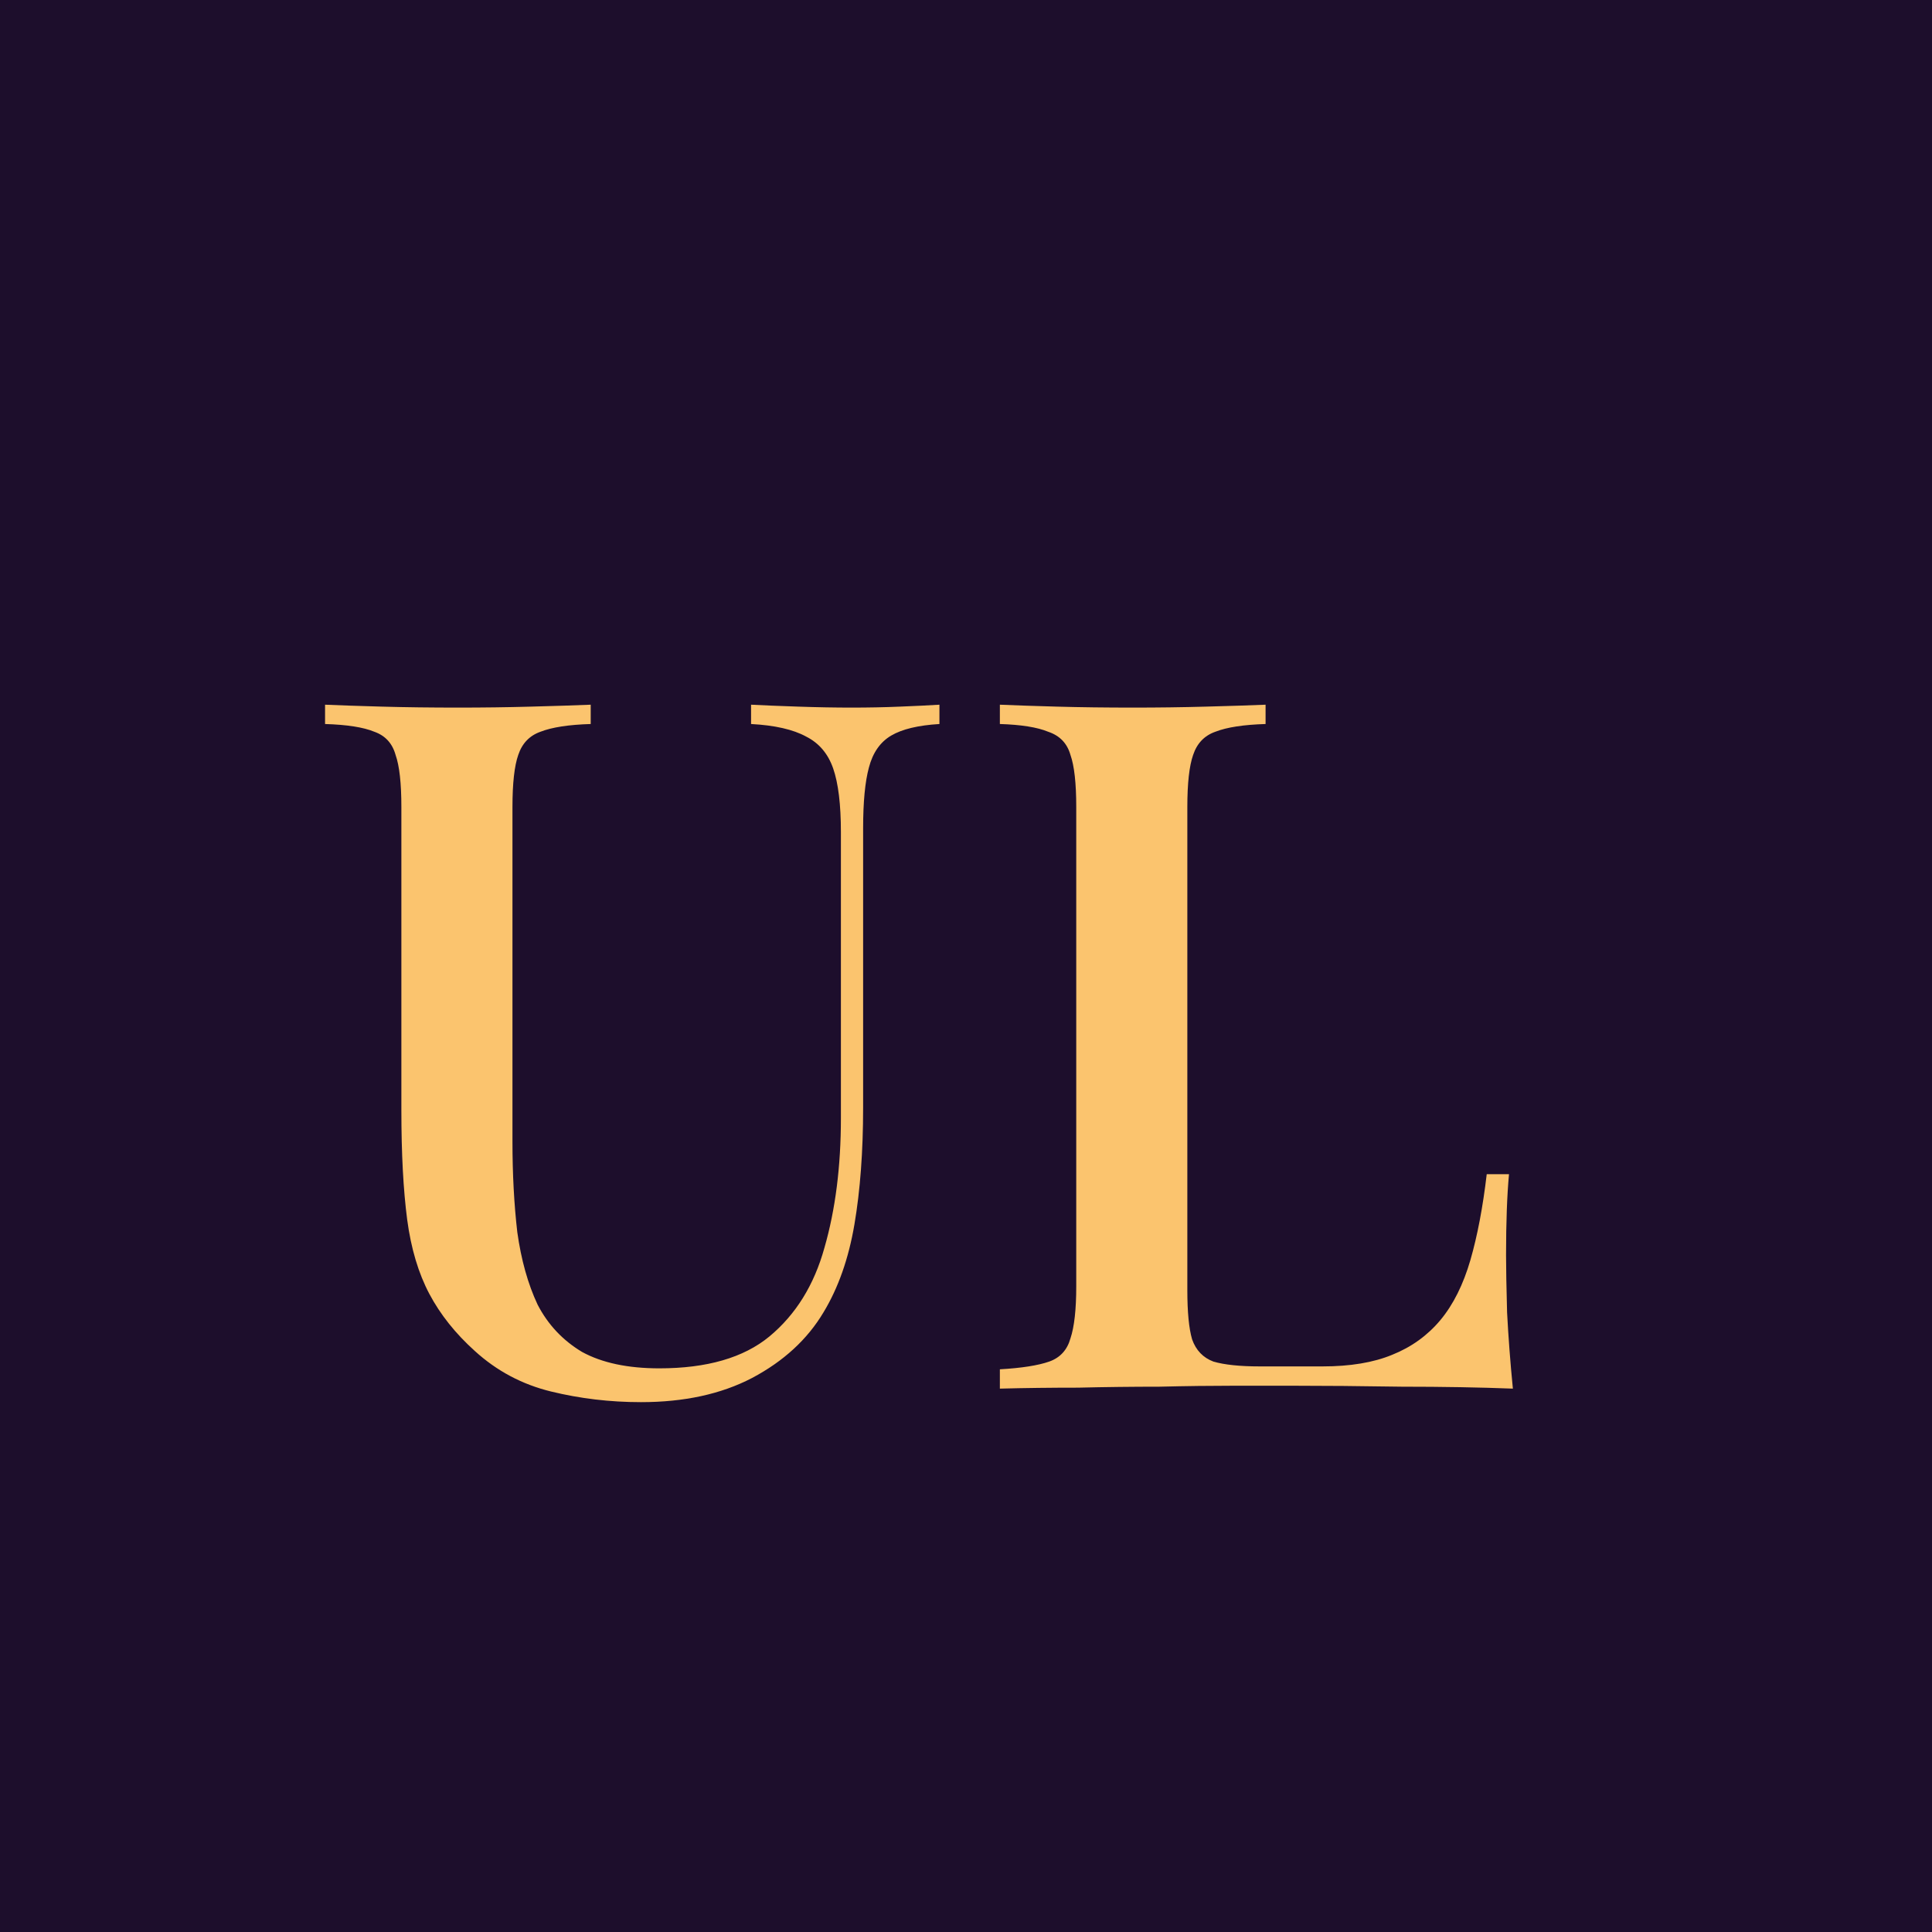
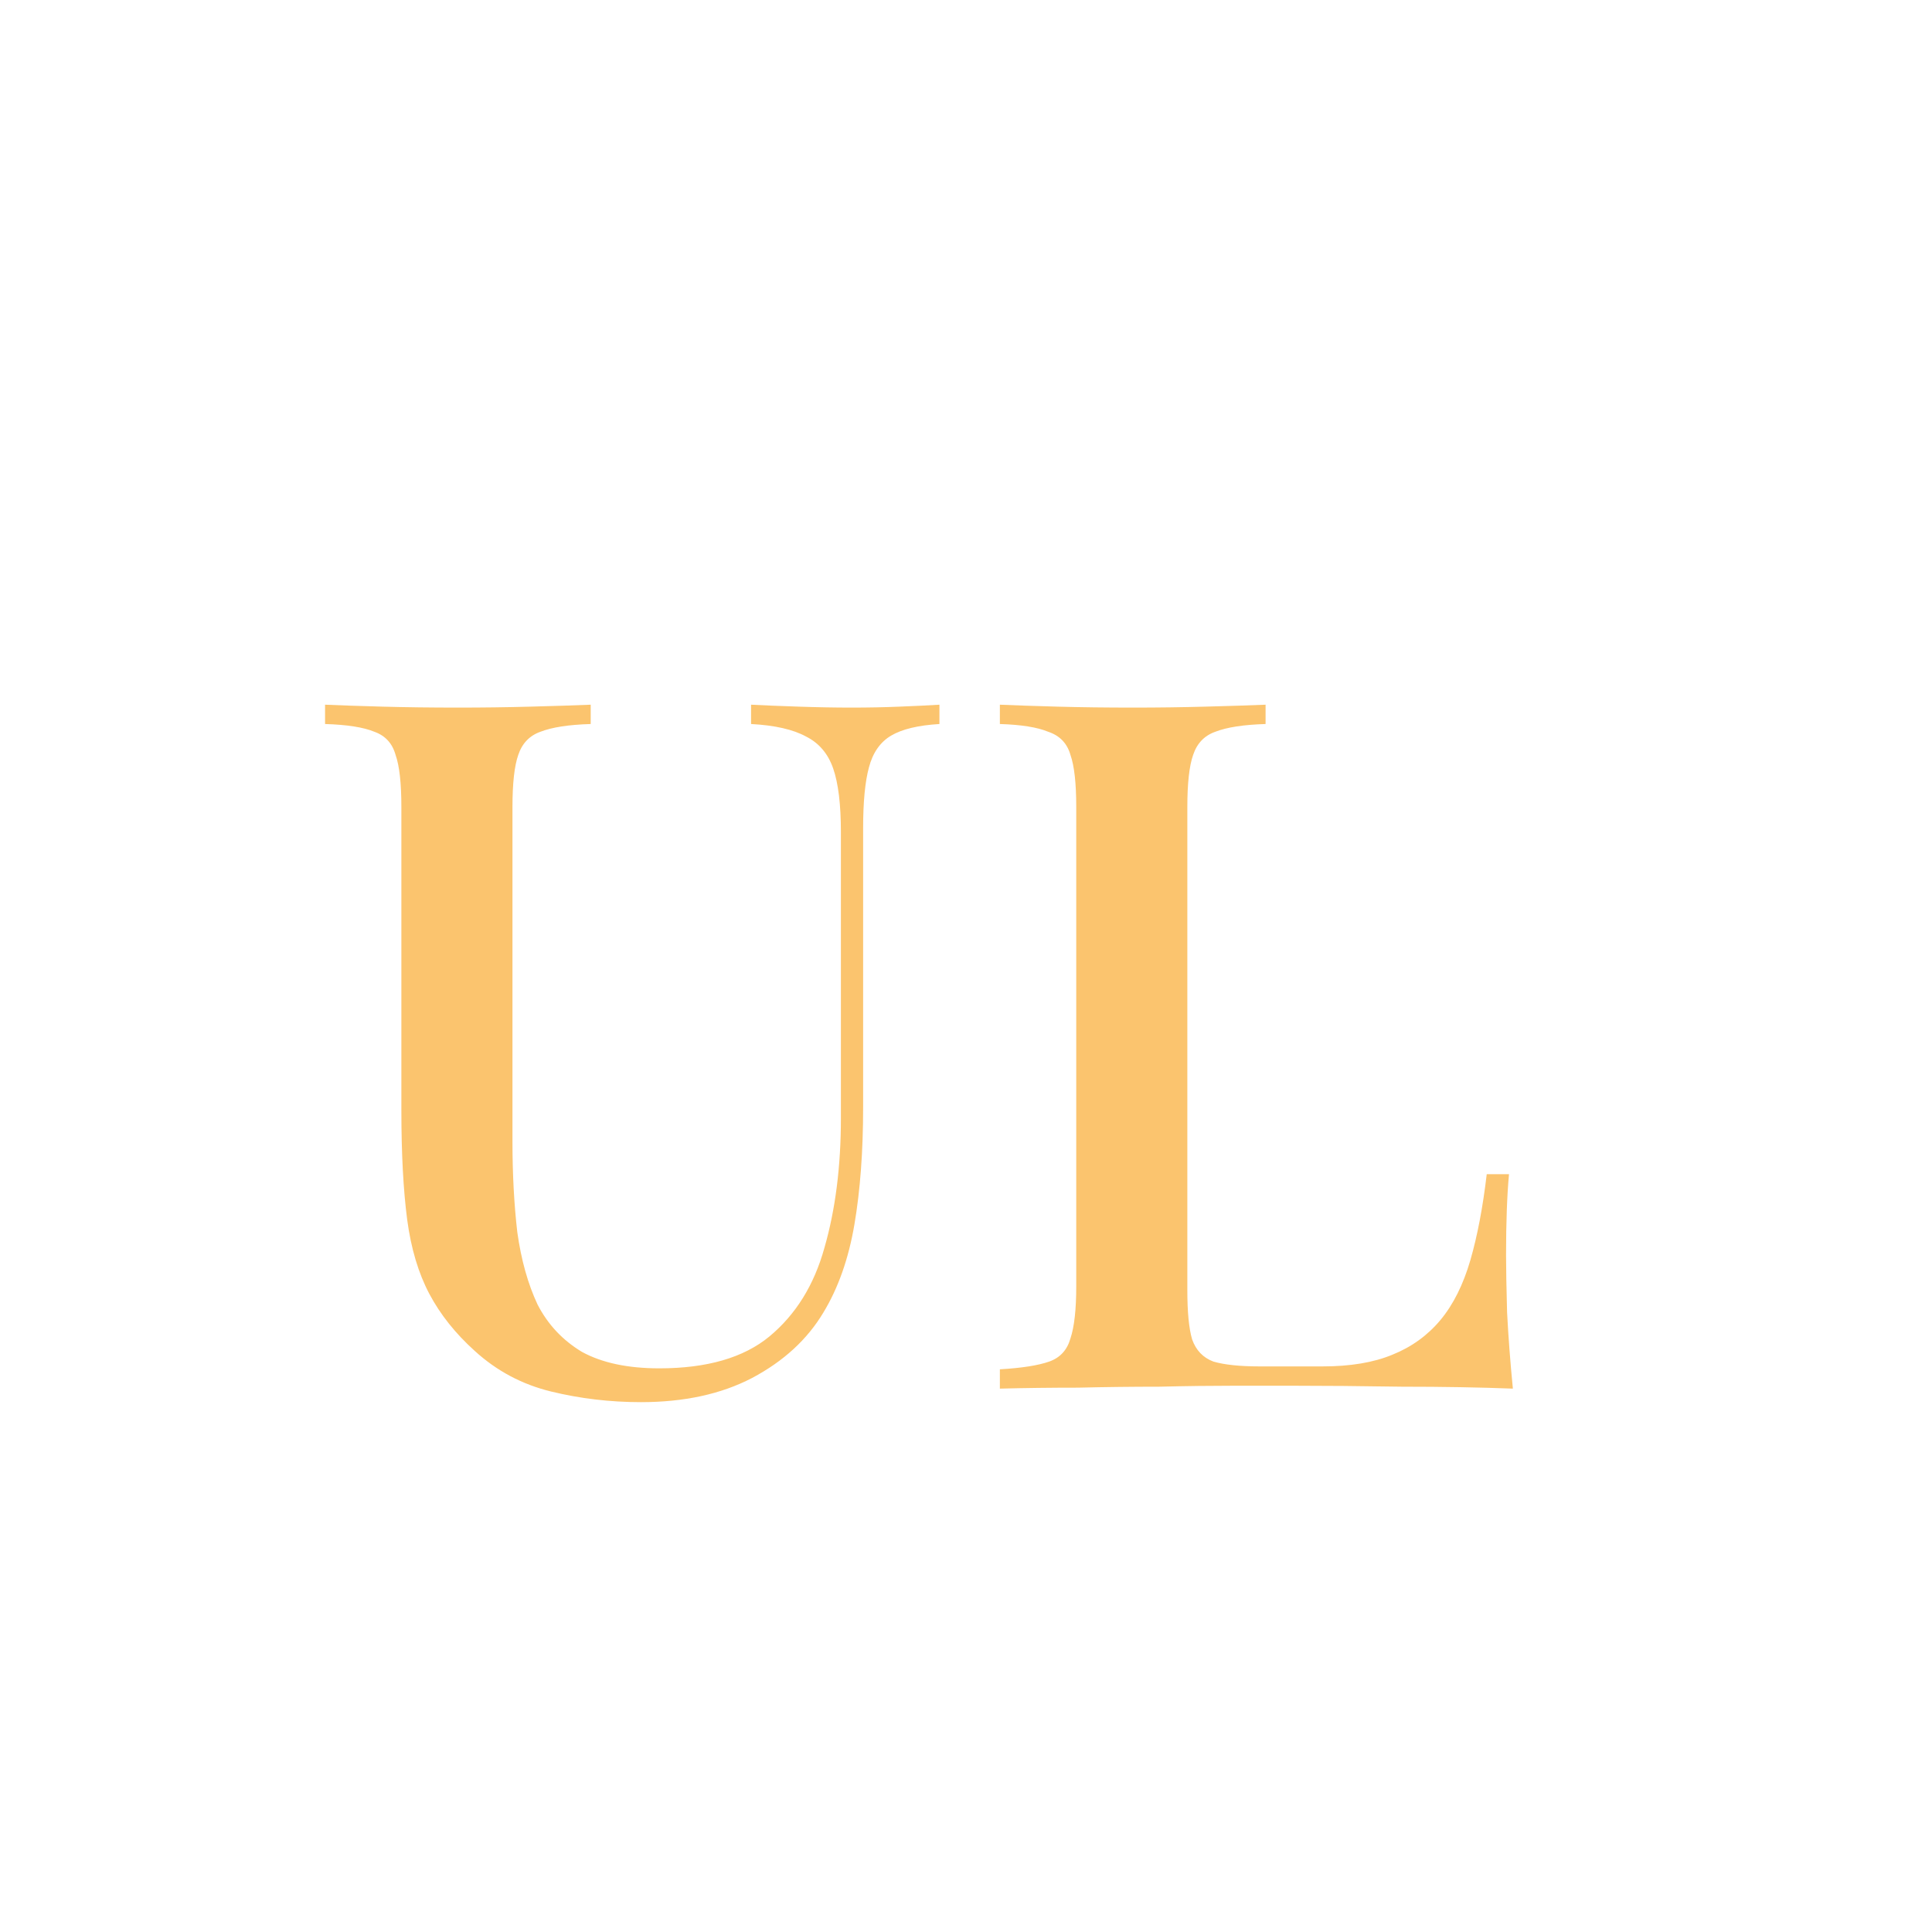
<svg xmlns="http://www.w3.org/2000/svg" width="32" height="32" viewBox="0 0 32 32" fill="none">
-   <rect width="32" height="32" fill="#1D0E2C" />
  <path d="M15.56 11.672V11.992C15.208 12.013 14.941 12.077 14.76 12.184C14.579 12.291 14.456 12.467 14.392 12.712C14.328 12.947 14.296 13.283 14.296 13.72V18.344C14.296 19.069 14.248 19.715 14.152 20.28C14.056 20.845 13.885 21.331 13.64 21.736C13.373 22.184 12.979 22.547 12.456 22.824C11.944 23.091 11.331 23.224 10.616 23.224C10.104 23.224 9.608 23.165 9.128 23.048C8.648 22.931 8.227 22.707 7.864 22.376C7.544 22.088 7.293 21.773 7.112 21.432C6.931 21.091 6.808 20.68 6.744 20.2C6.68 19.709 6.648 19.107 6.648 18.392V13.368C6.648 12.973 6.616 12.685 6.552 12.504C6.499 12.312 6.381 12.184 6.2 12.12C6.019 12.045 5.747 12.003 5.384 11.992V11.672C5.629 11.683 5.944 11.693 6.328 11.704C6.723 11.715 7.144 11.72 7.592 11.72C7.997 11.72 8.397 11.715 8.792 11.704C9.197 11.693 9.528 11.683 9.784 11.672V11.992C9.421 12.003 9.144 12.045 8.952 12.12C8.771 12.184 8.648 12.312 8.584 12.504C8.52 12.685 8.488 12.973 8.488 13.368V18.904C8.488 19.448 8.515 19.949 8.568 20.408C8.632 20.867 8.744 21.267 8.904 21.608C9.075 21.939 9.32 22.2 9.64 22.392C9.971 22.573 10.397 22.664 10.92 22.664C11.709 22.664 12.317 22.488 12.744 22.136C13.181 21.773 13.485 21.283 13.656 20.664C13.837 20.035 13.928 19.32 13.928 18.52V13.784C13.928 13.325 13.885 12.973 13.8 12.728C13.715 12.483 13.565 12.307 13.352 12.2C13.139 12.083 12.835 12.013 12.44 11.992V11.672C12.643 11.683 12.904 11.693 13.224 11.704C13.544 11.715 13.837 11.72 14.104 11.72C14.381 11.72 14.648 11.715 14.904 11.704C15.171 11.693 15.389 11.683 15.56 11.672ZM20.962 11.672V11.992C20.599 12.003 20.322 12.045 20.13 12.12C19.948 12.184 19.826 12.312 19.762 12.504C19.698 12.685 19.666 12.973 19.666 13.368V21.368C19.666 21.731 19.692 22.003 19.745 22.184C19.809 22.365 19.927 22.488 20.098 22.552C20.279 22.605 20.535 22.632 20.866 22.632H21.905C22.364 22.632 22.748 22.568 23.058 22.44C23.378 22.312 23.644 22.12 23.858 21.864C24.071 21.608 24.236 21.277 24.354 20.872C24.471 20.467 24.561 19.992 24.625 19.448H24.994C24.962 19.789 24.945 20.237 24.945 20.792C24.945 21.005 24.951 21.32 24.962 21.736C24.983 22.141 25.015 22.563 25.058 23C24.514 22.979 23.9 22.968 23.218 22.968C22.535 22.957 21.927 22.952 21.393 22.952C21.148 22.952 20.834 22.952 20.45 22.952C20.066 22.952 19.649 22.957 19.201 22.968C18.764 22.968 18.316 22.973 17.858 22.984C17.41 22.984 16.977 22.989 16.561 23V22.68C16.924 22.659 17.196 22.616 17.378 22.552C17.559 22.488 17.676 22.36 17.73 22.168C17.794 21.976 17.826 21.688 17.826 21.304V13.368C17.826 12.973 17.794 12.685 17.73 12.504C17.676 12.312 17.553 12.184 17.361 12.12C17.18 12.045 16.913 12.003 16.561 11.992V11.672C16.807 11.683 17.122 11.693 17.506 11.704C17.9 11.715 18.322 11.72 18.77 11.72C19.175 11.72 19.575 11.715 19.97 11.704C20.375 11.693 20.706 11.683 20.962 11.672Z" fill="#FBC46E" />
</svg>